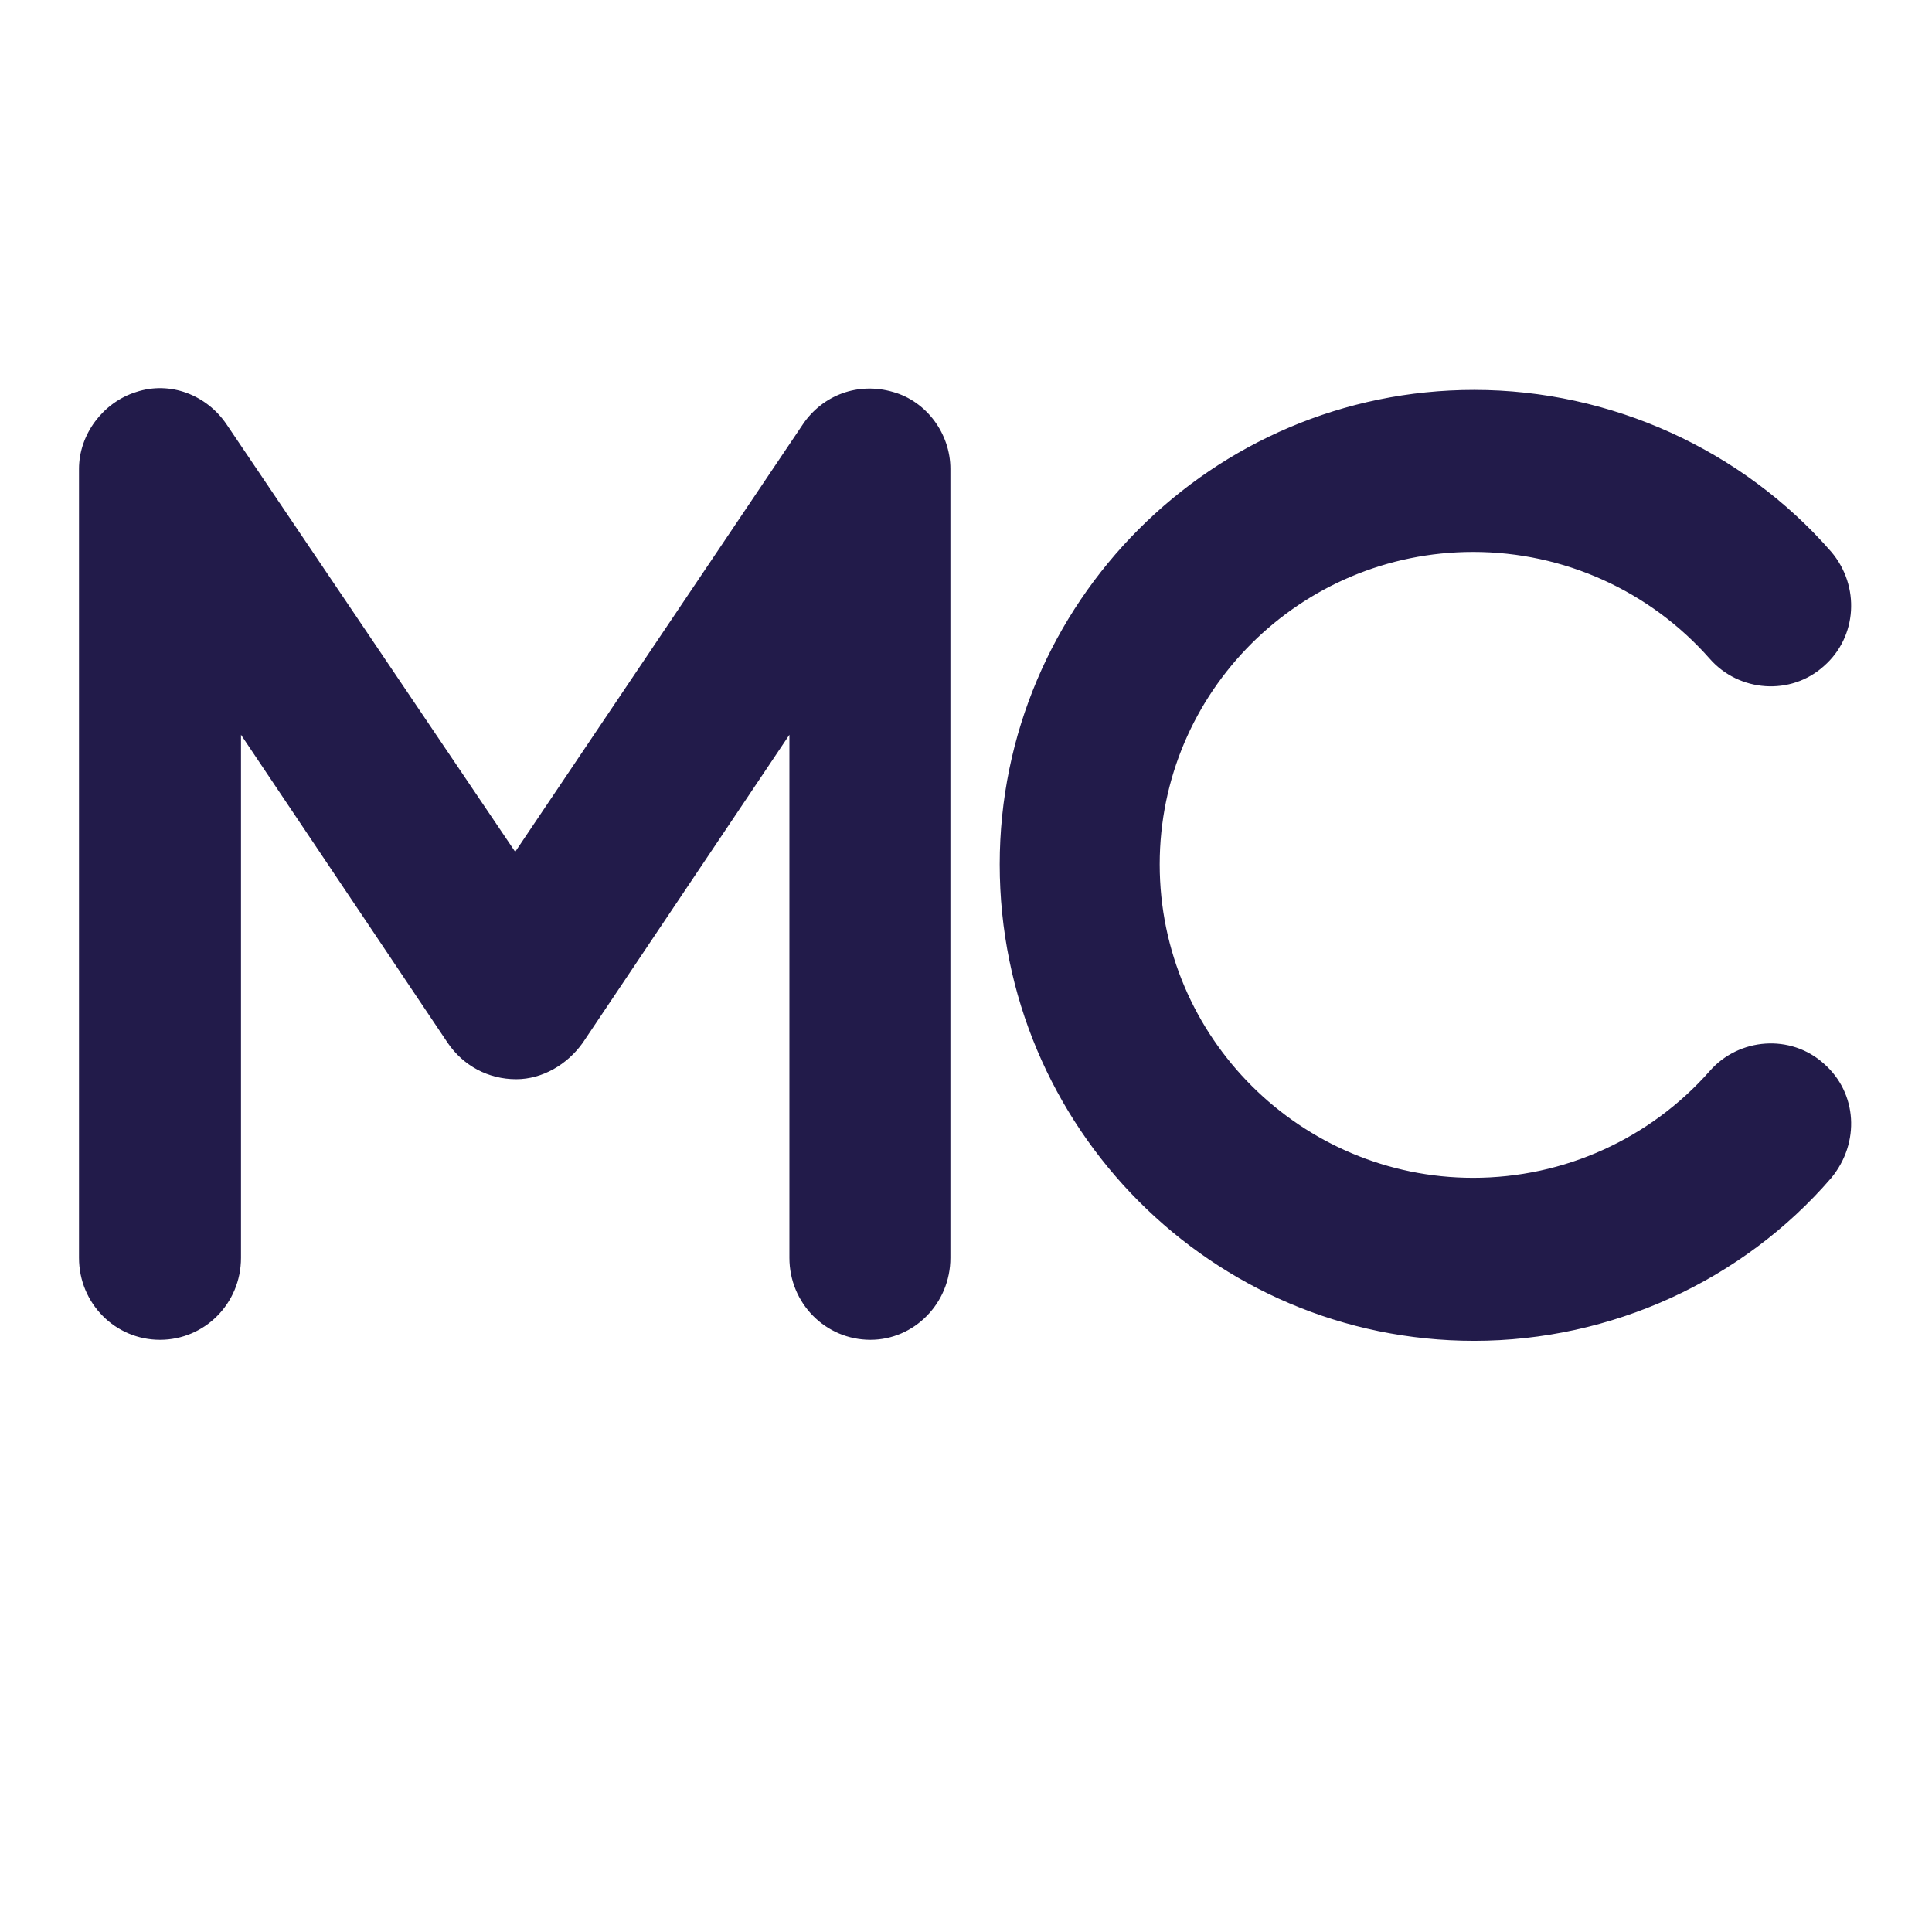
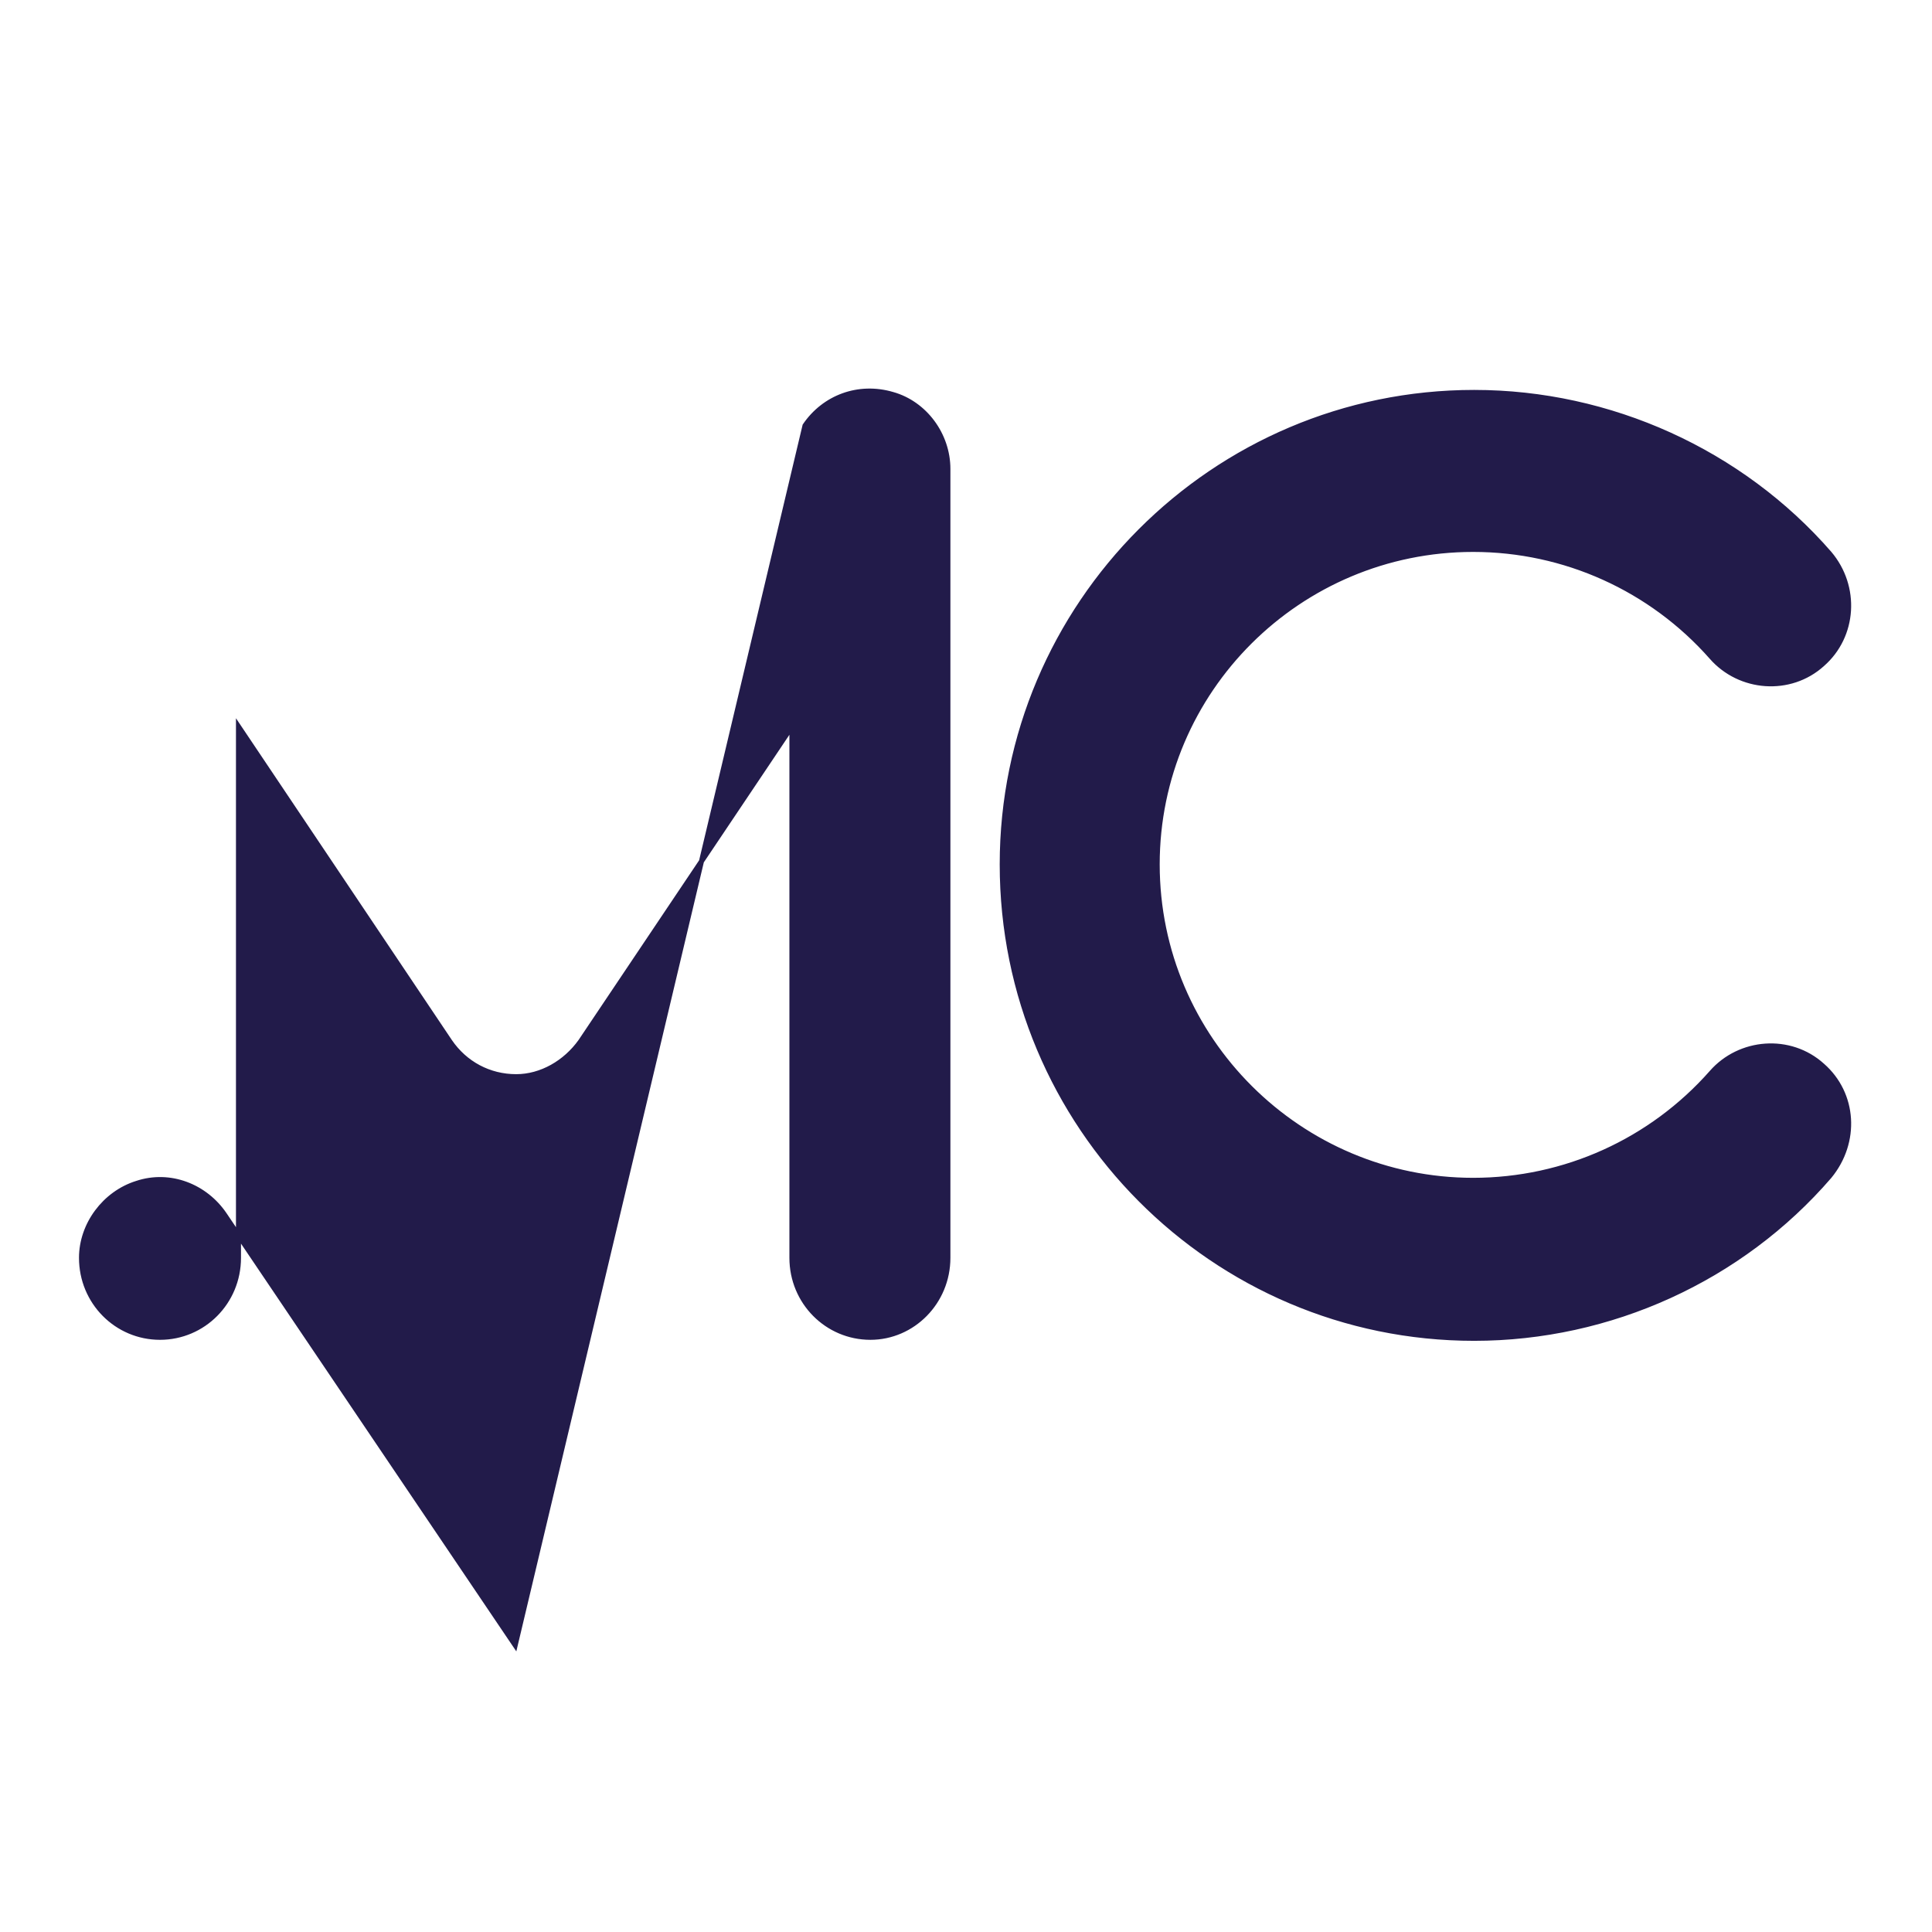
<svg xmlns="http://www.w3.org/2000/svg" fill="#221B4A" stroke="#221B4A" stroke-width=".5" viewBox="0 0 192 192">
  <title>Midheaven</title>
-   <path d="M146.5 133c-25.9 0-46.9-21.1-46.9-47.1 0-25.8 21-46.9 46.9-46.9 13.5 0 26.5 5.9 35.3 16 2.8 3.3 2.5 8.2-.7 11-3.2 2.9-8.2 2.5-11-.7-6-6.8-14.6-10.7-23.7-10.7-17.3 0-31.4 14-31.4 31.3 0 17.4 14.2 31.4 31.4 31.4 9.1 0 17.7-3.9 23.7-10.7 2.8-3.2 7.8-3.6 11-.7 3.2 2.8 3.5 7.6.7 11C173 127.1 160 133 146.5 133zM86.5 132.9c-4.3 0-7.8-3.5-7.8-7.9V72.2l-21 31.3c-1.5 2.1-3.9 3.5-6.4 3.5-2.7 0-5.1-1.3-6.6-3.5l-21-31.3V125c0 4.4-3.5 7.9-7.8 7.9s-7.8-3.5-7.8-7.9V46.6c0-3.3 2.3-6.4 5.5-7.4 3.3-1.1 6.8.3 8.7 3.1l28.9 42.8L80 42.3c1.9-2.8 5.3-4.1 8.7-3.1 3.2.9 5.5 4 5.5 7.4V125c0 4.4-3.5 7.9-7.7 7.9z" />
+   <path d="M146.5 133c-25.9 0-46.9-21.1-46.9-47.1 0-25.8 21-46.9 46.9-46.9 13.5 0 26.5 5.9 35.3 16 2.8 3.3 2.5 8.2-.7 11-3.2 2.9-8.2 2.5-11-.7-6-6.8-14.6-10.7-23.7-10.7-17.3 0-31.4 14-31.4 31.3 0 17.4 14.2 31.4 31.4 31.4 9.1 0 17.7-3.9 23.7-10.7 2.8-3.2 7.8-3.6 11-.7 3.2 2.8 3.5 7.6.7 11C173 127.1 160 133 146.5 133zM86.5 132.9c-4.3 0-7.8-3.5-7.8-7.9V72.2l-21 31.3c-1.5 2.1-3.9 3.5-6.4 3.5-2.7 0-5.1-1.3-6.6-3.5l-21-31.3V125c0 4.4-3.5 7.9-7.8 7.9s-7.8-3.5-7.8-7.9c0-3.3 2.3-6.4 5.5-7.4 3.3-1.1 6.8.3 8.7 3.1l28.9 42.8L80 42.3c1.9-2.8 5.3-4.1 8.7-3.1 3.2.9 5.5 4 5.5 7.4V125c0 4.4-3.5 7.9-7.7 7.9z" />
</svg>